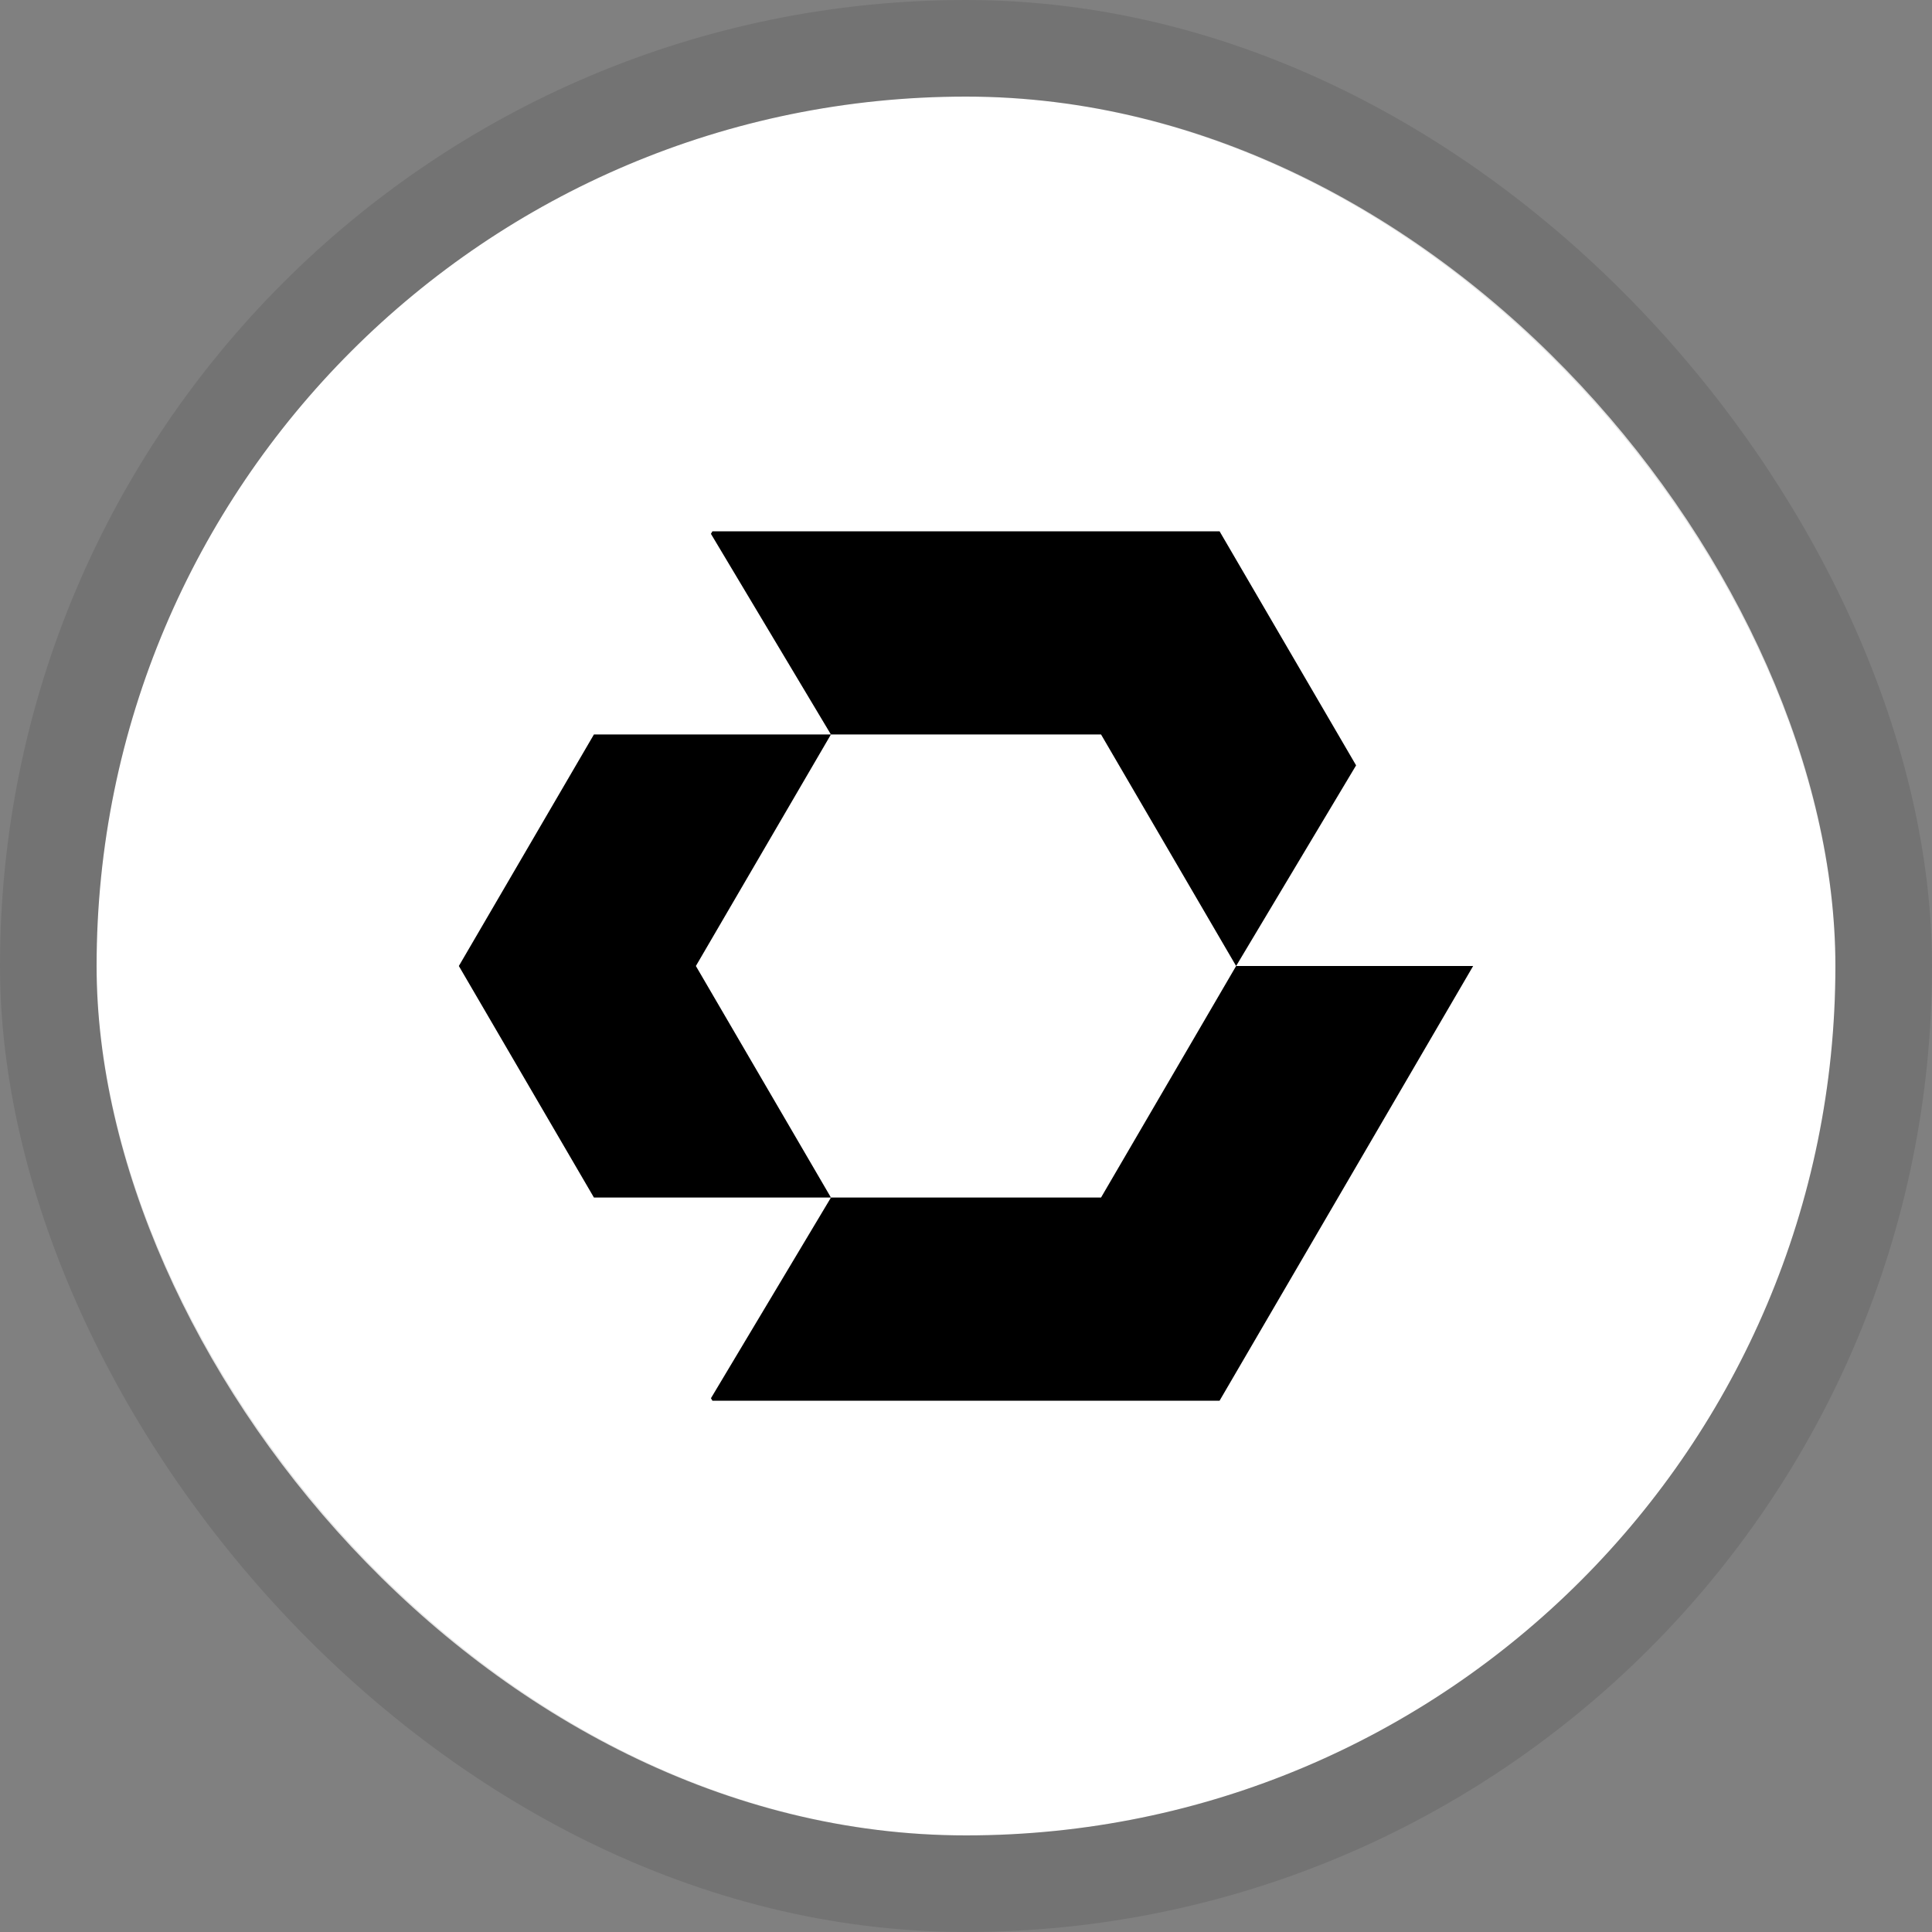
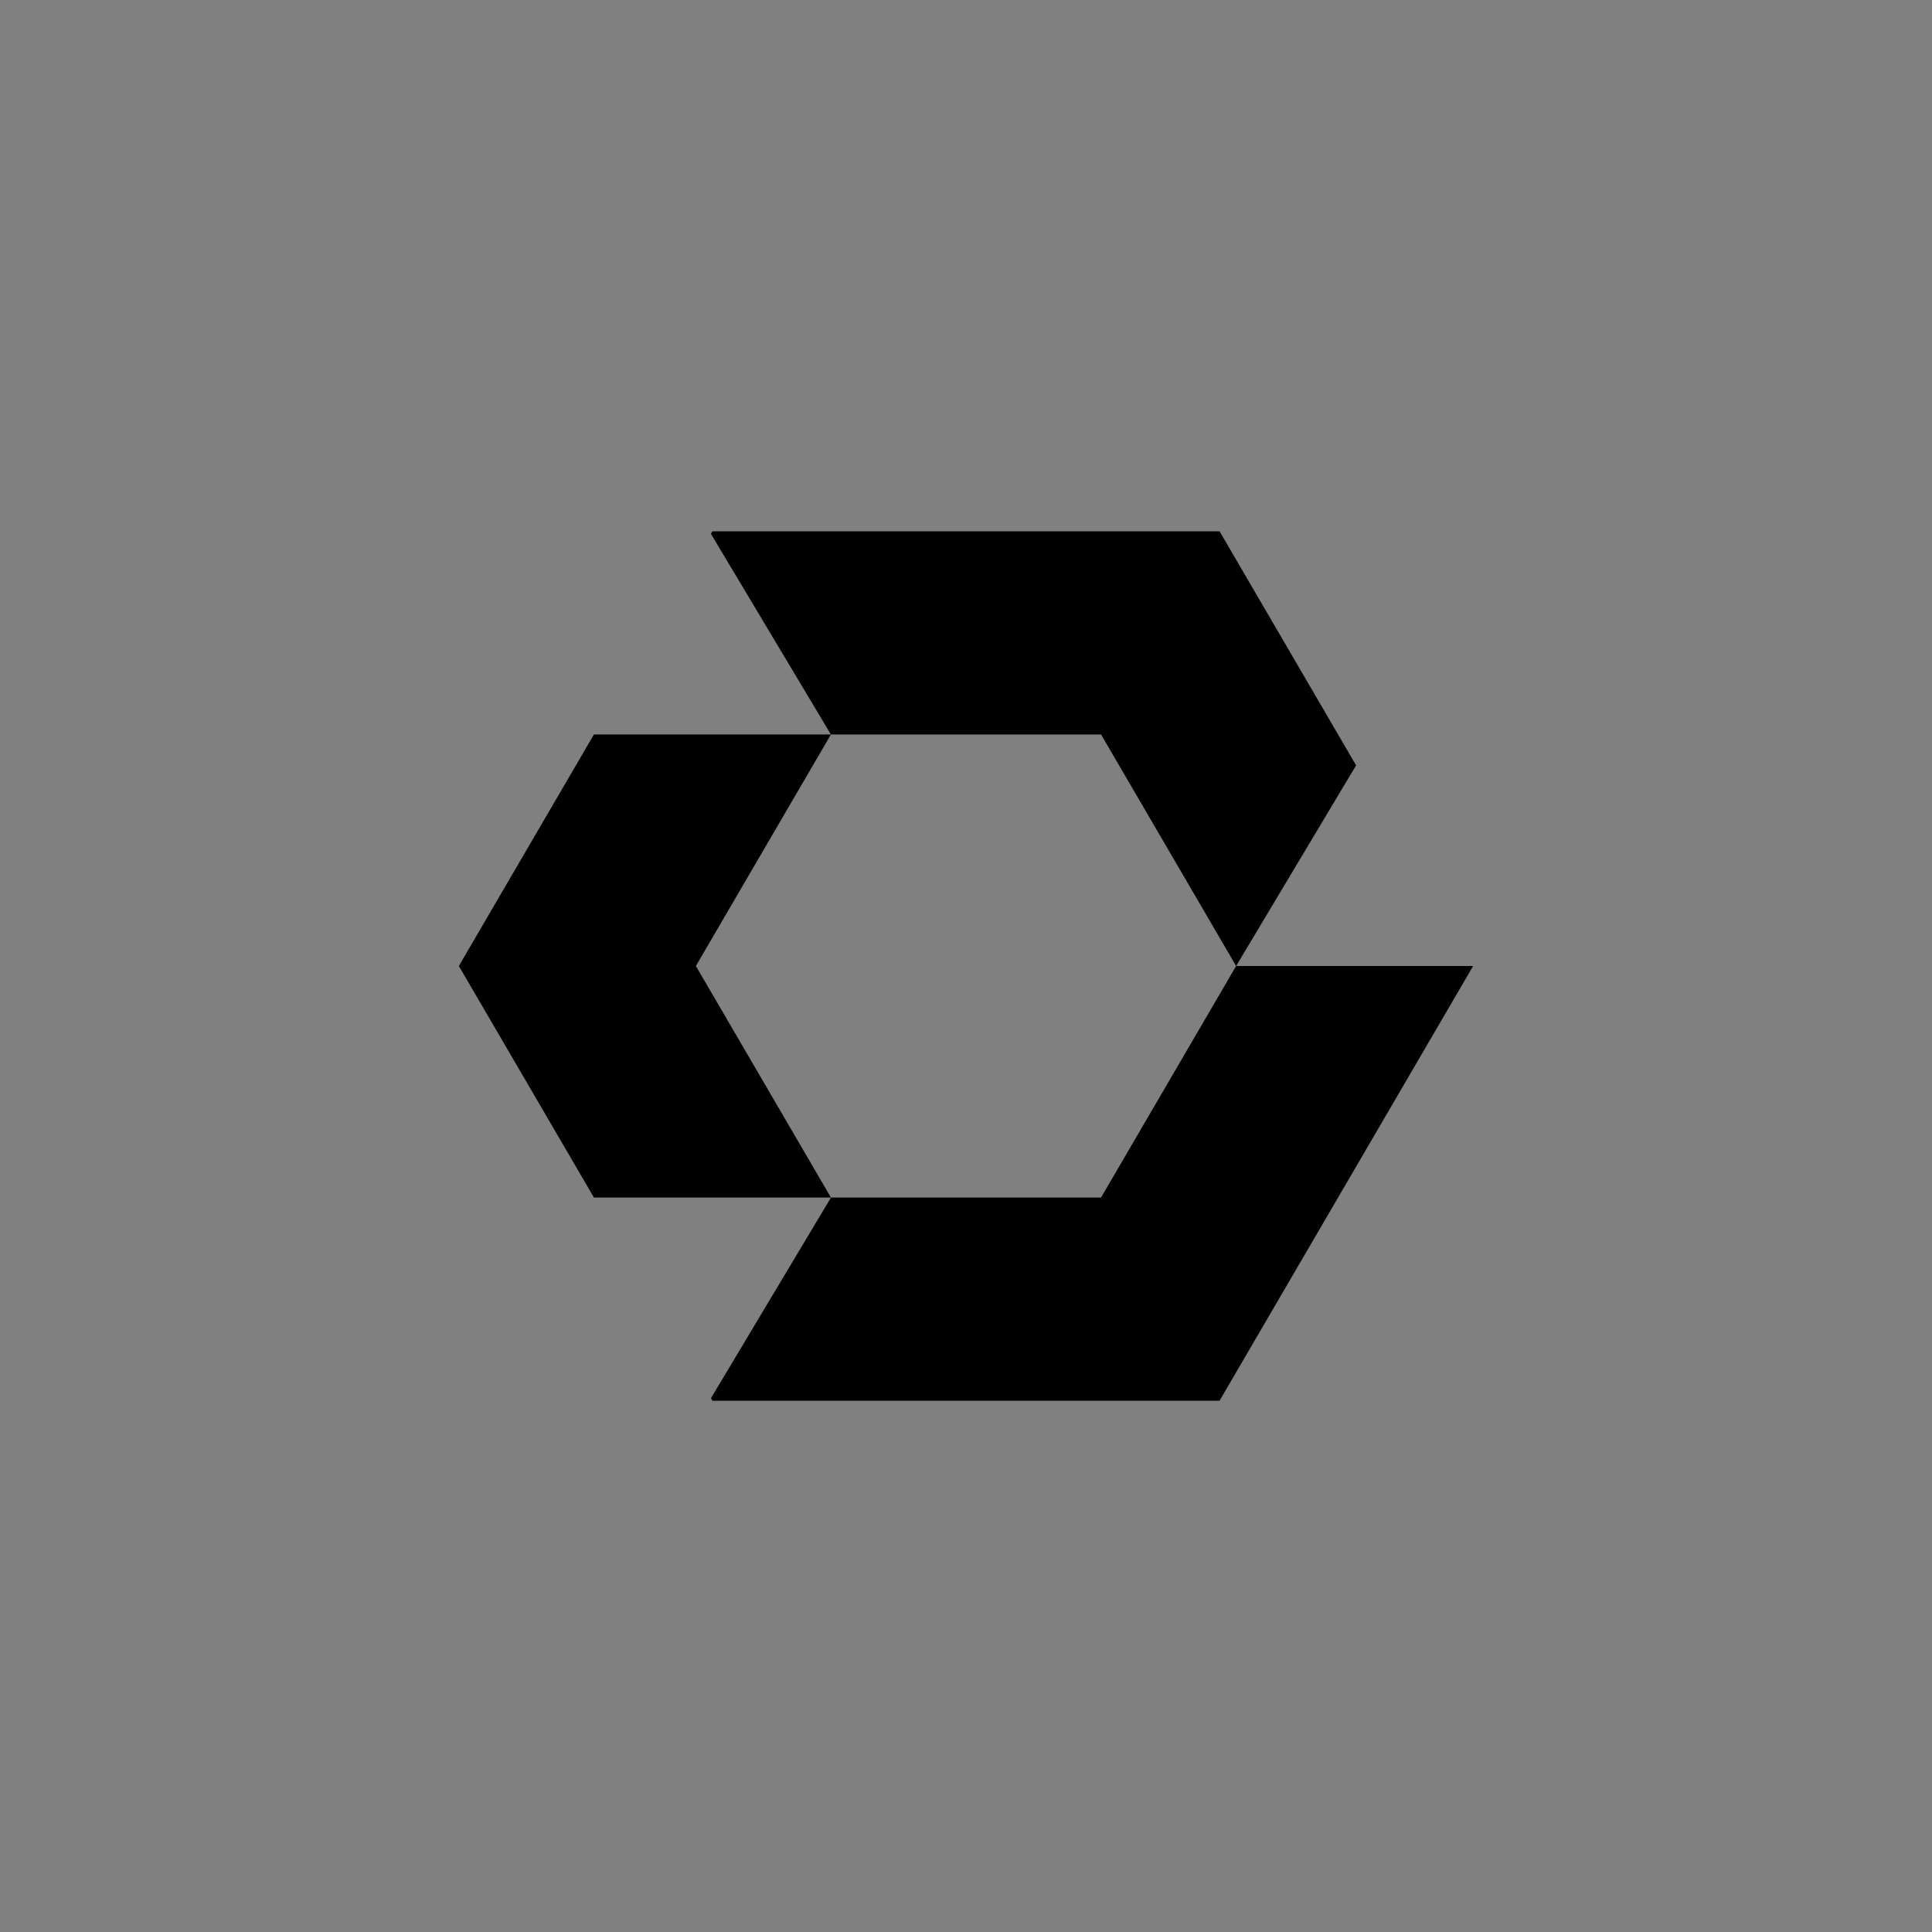
<svg xmlns="http://www.w3.org/2000/svg" version="1.1" width="80" height="80">
  <rect width="100%" height="100%" fill="#808080" stroke="none" />
  <svg width="80" height="80" viewBox="0 0 80 80" fill="none">
-     <rect x="4" y="4" width="72" height="72" rx="36" fill="white" />
-     <rect x="2" y="2" width="76" height="76" rx="38" stroke="black" stroke-opacity="0.1" stroke-width="4" />
    <path d="M51.185 40L56.153 31.692L50.5 22H29.5L29.438 22.105L34.406 30.413H24.593L19 40L24.593 49.587H34.407L28.815 40L34.407 30.413H45.592L51.185 40L45.592 49.587H34.409L29.439 57.897L29.5 58H50.5L61 40L60.999 40H51.185Z" fill="black" />
  </svg>
  <style>@media (prefers-color-scheme: light) { :root { filter: none; } }
@media (prefers-color-scheme: dark) { :root { filter: none; } }
</style>
</svg>